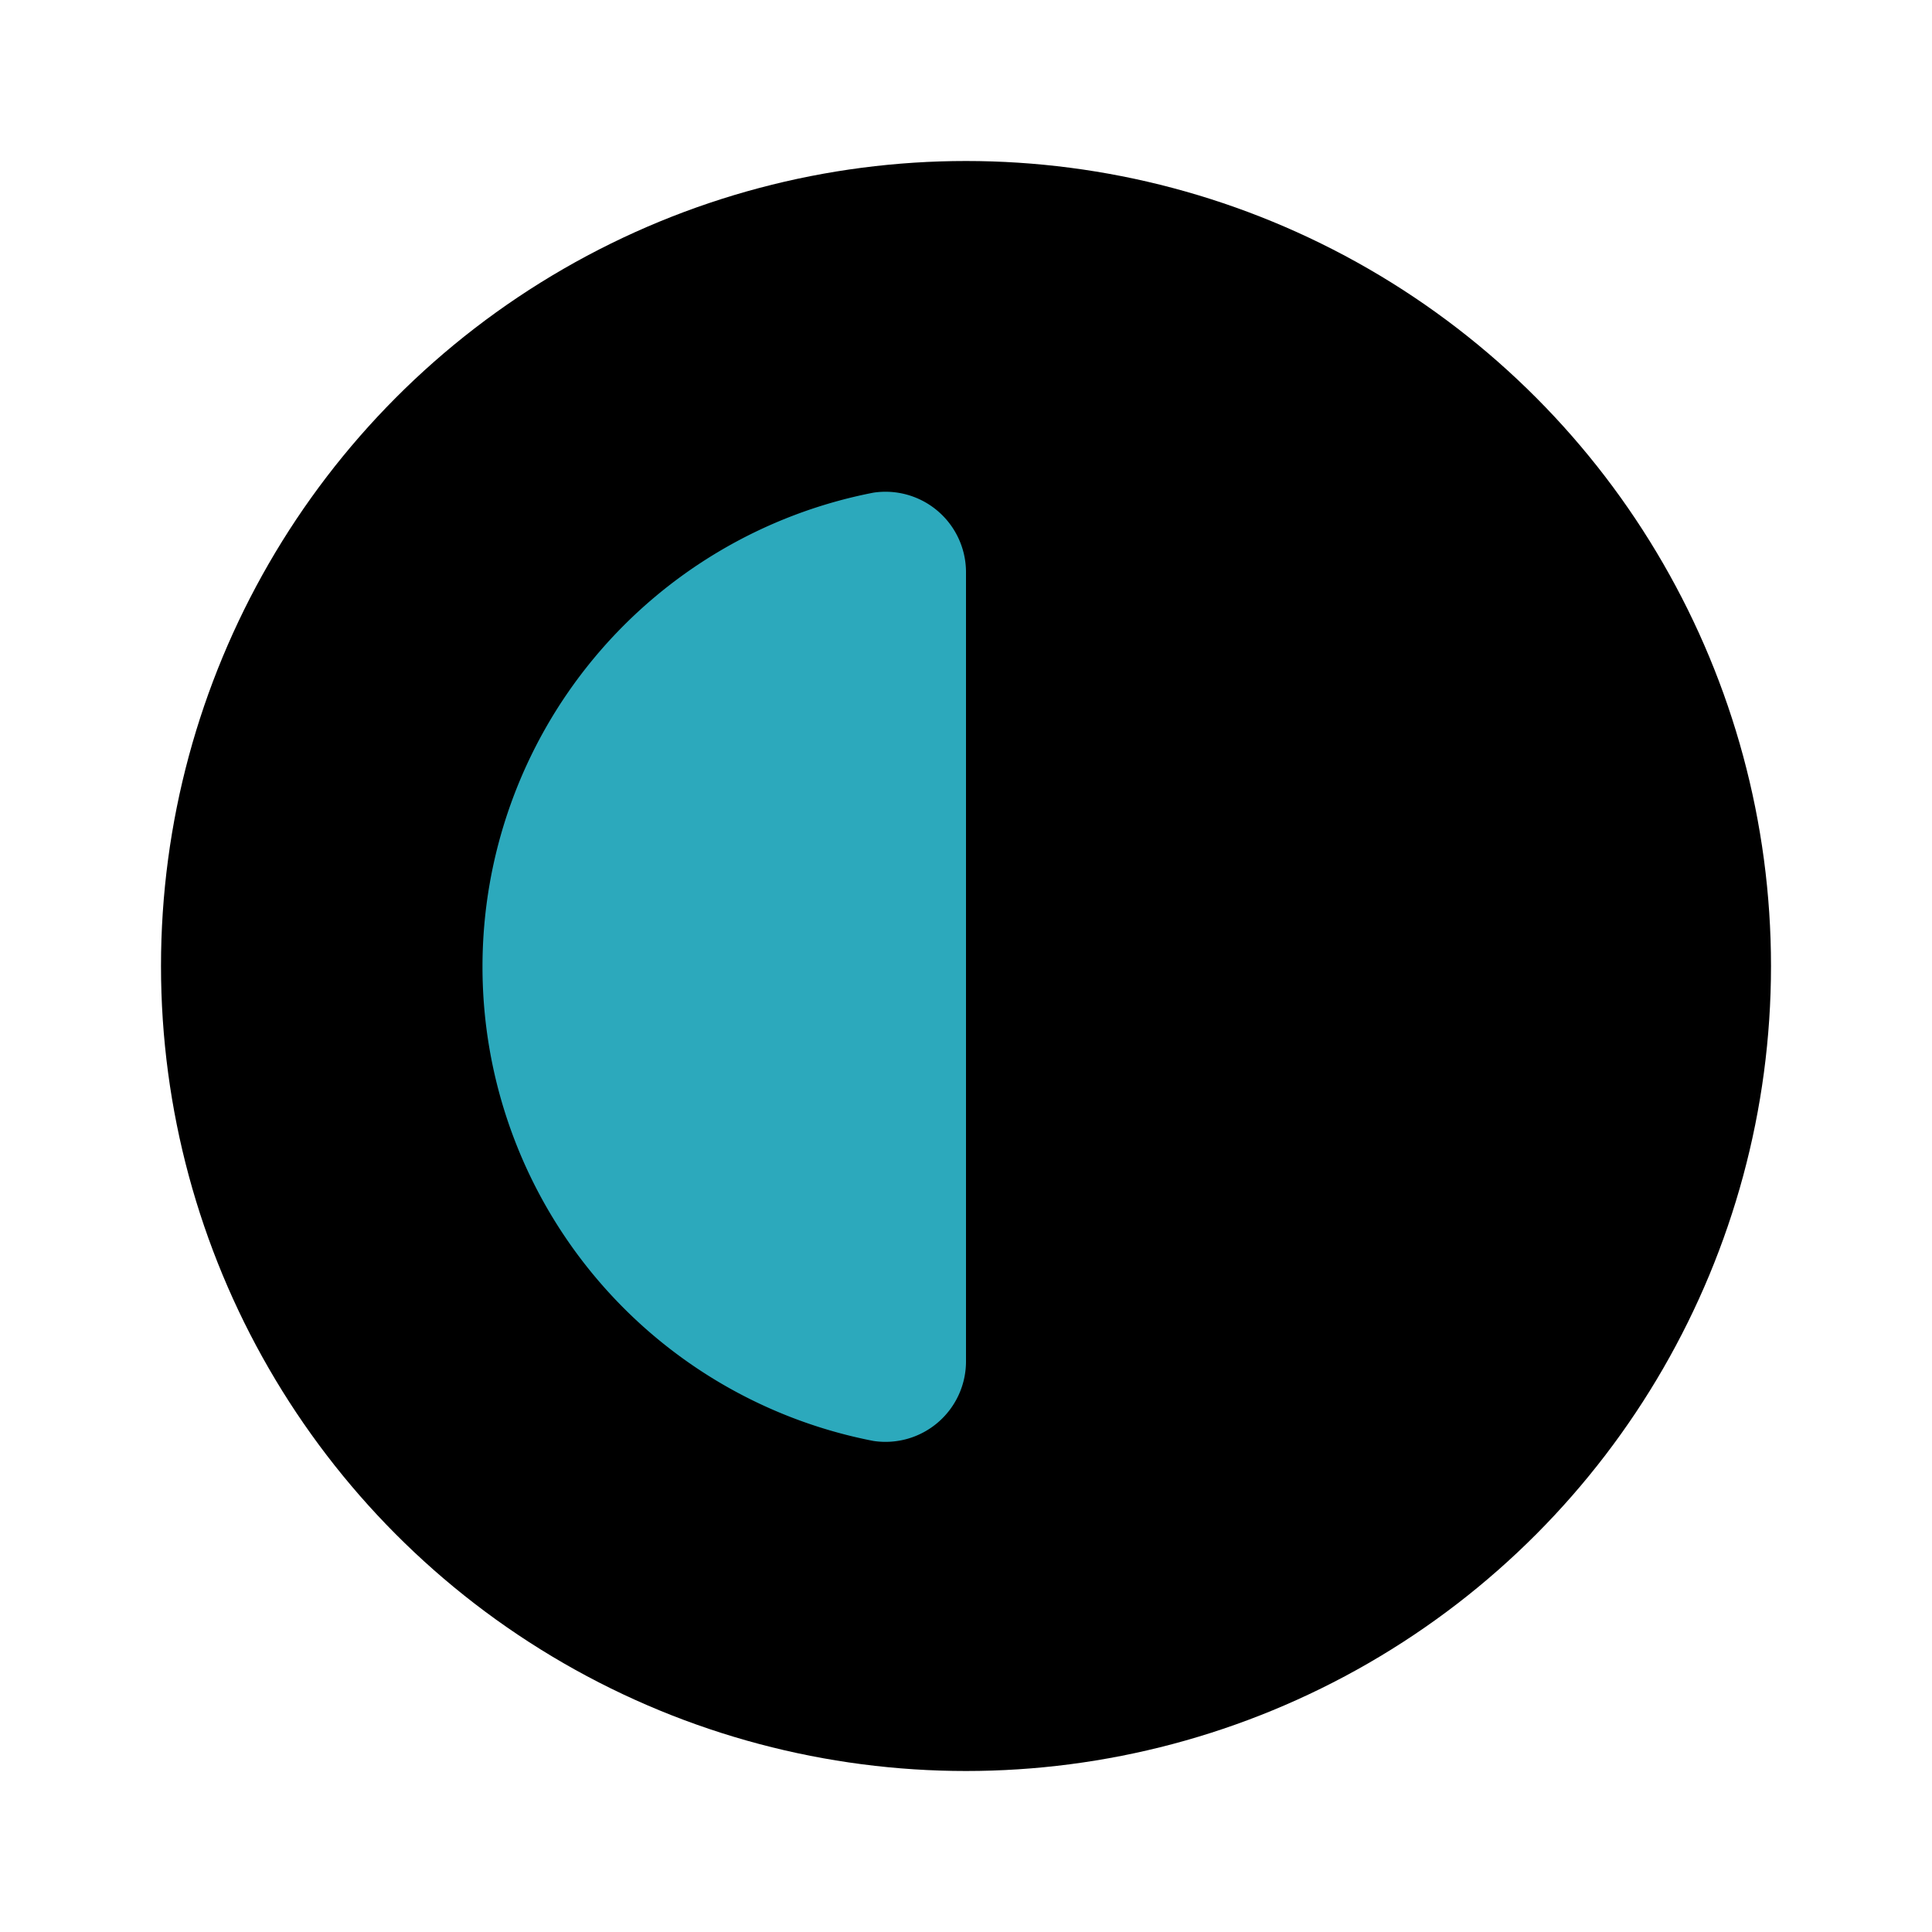
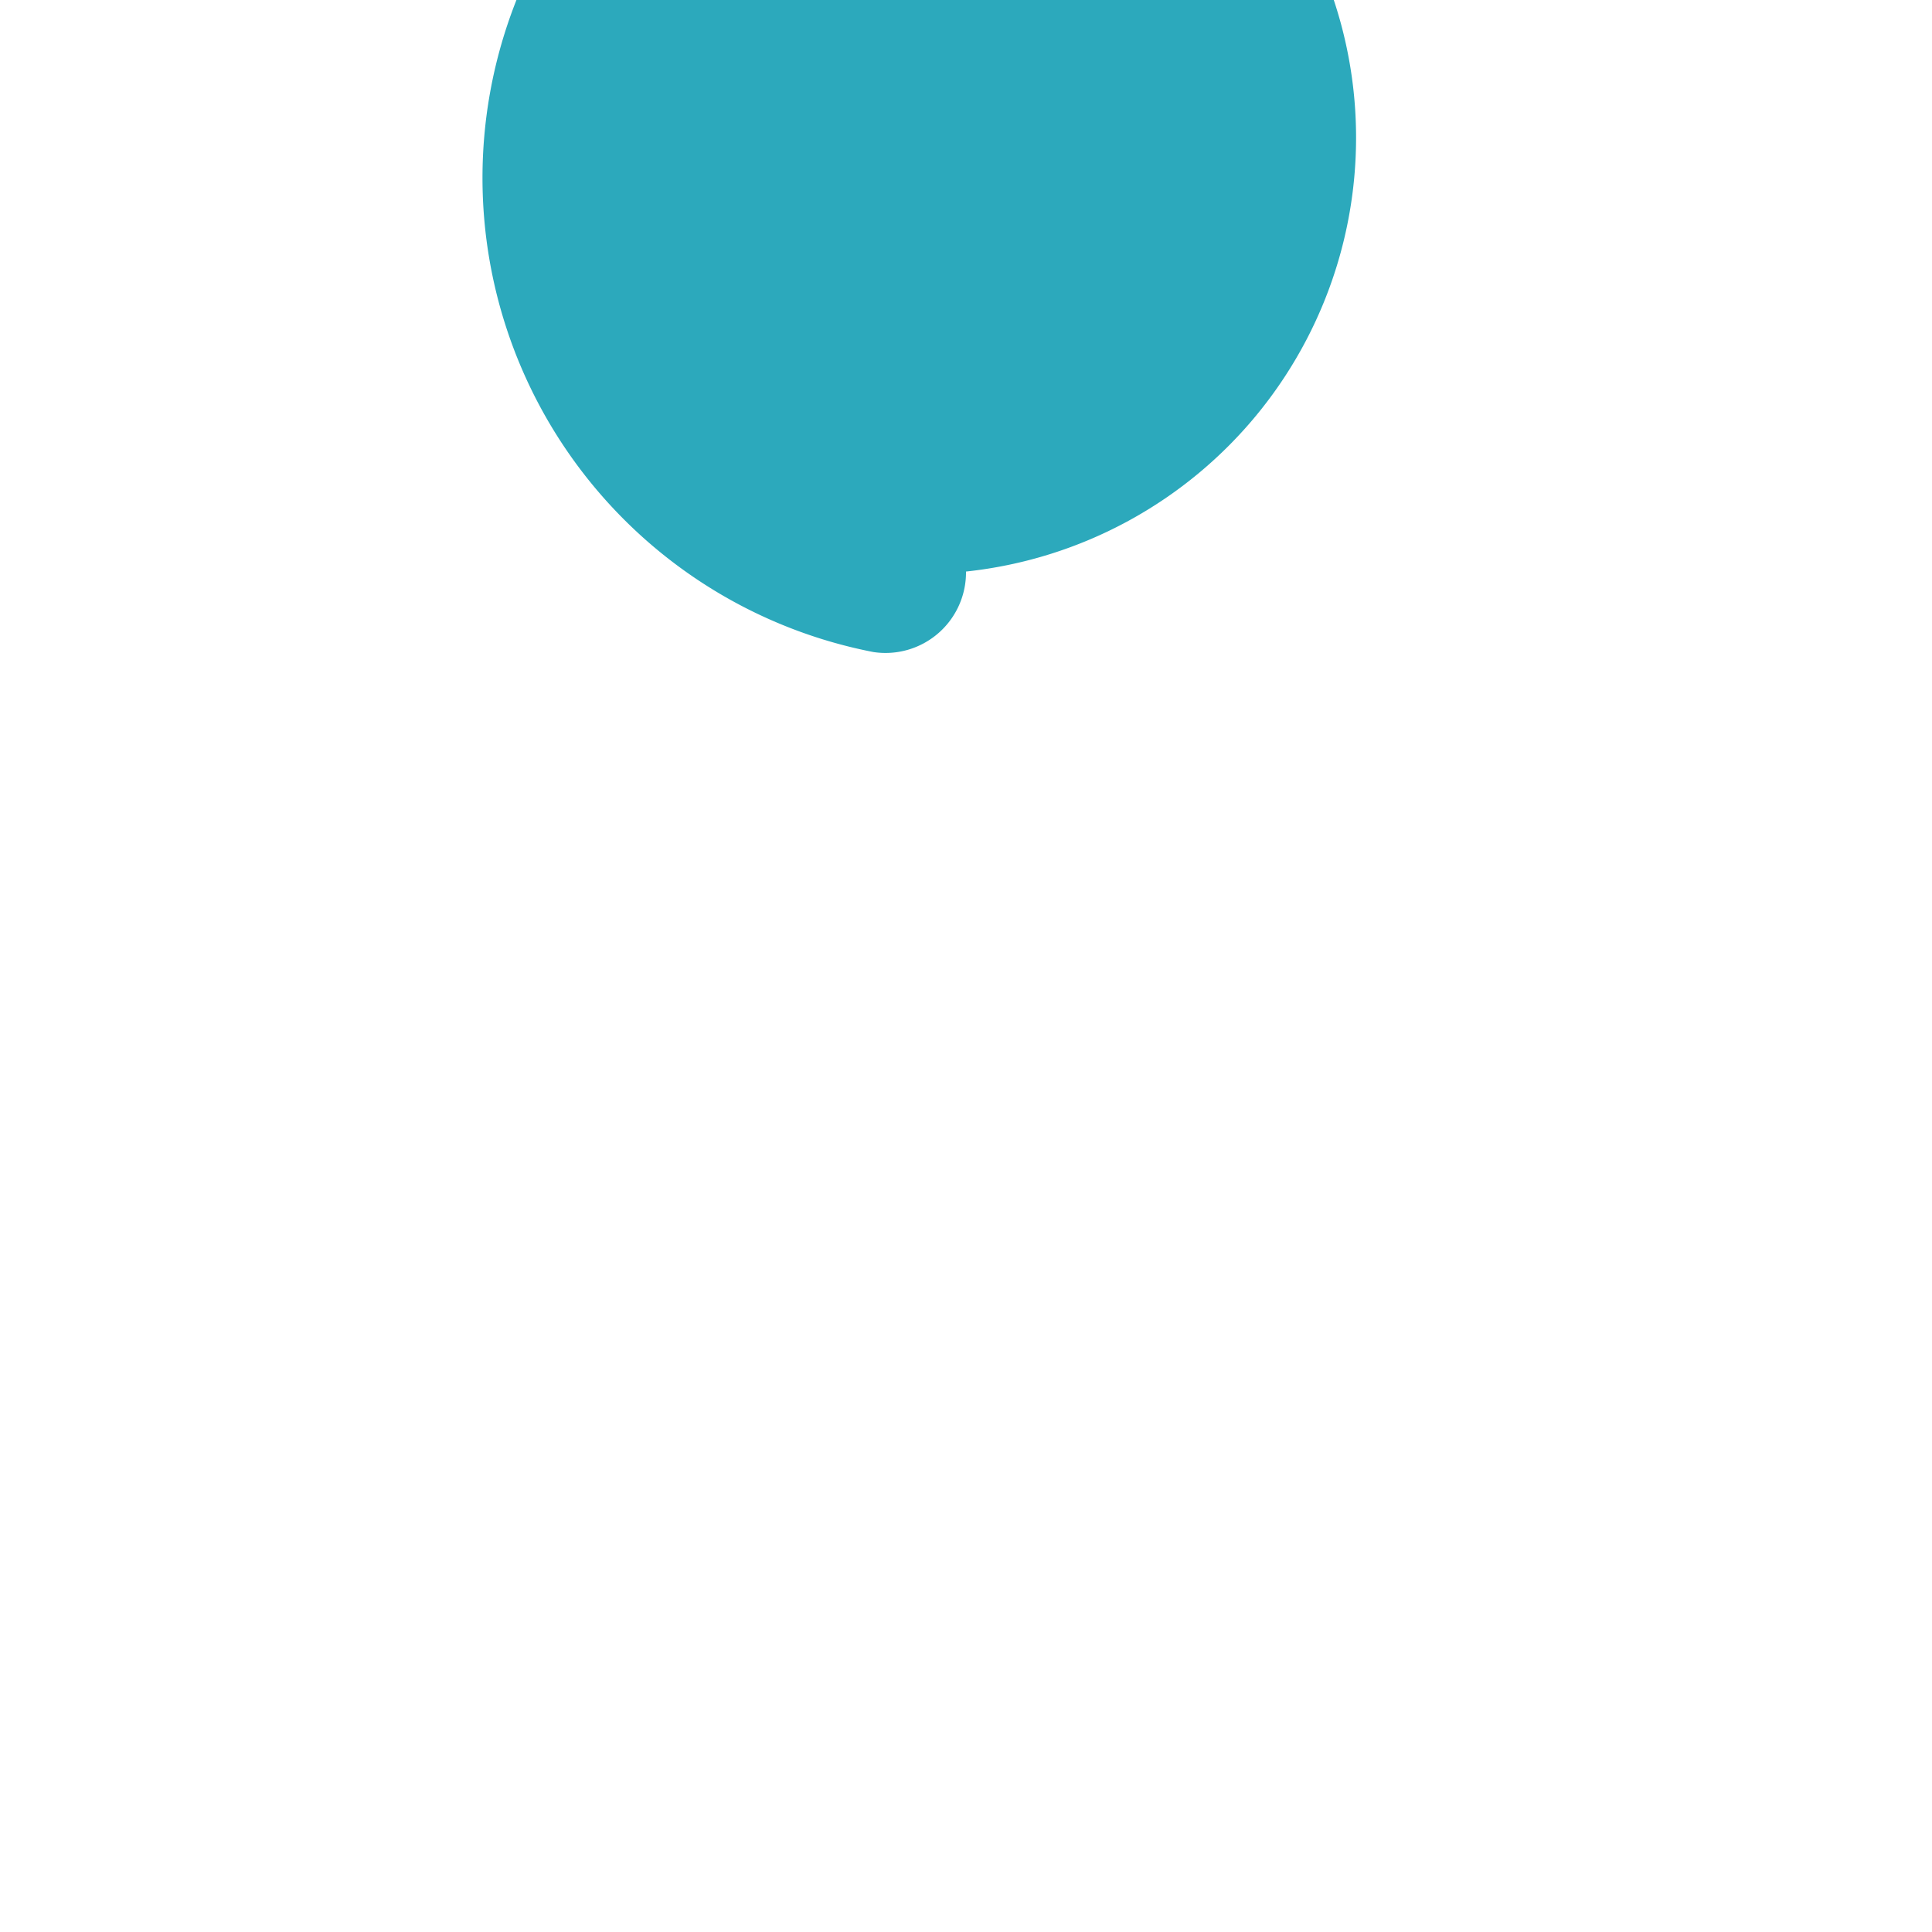
<svg xmlns="http://www.w3.org/2000/svg" fill="#000000" width="800px" height="800px" viewBox="0 0 24 24" id="half-sun" data-name="Flat Color" class="icon flat-color">
-   <circle id="primary" cx="12" cy="12" r="10" style="fill: rgb(0, 0, 0);" />
-   <path id="secondary" d="M12,7.1v9.8a1,1,0,0,1-1.15,1,6,6,0,0,1,0-11.78A1,1,0,0,1,12,7.1Z" style="fill: rgb(44, 169, 188);" />
+   <path id="secondary" d="M12,7.1a1,1,0,0,1-1.15,1,6,6,0,0,1,0-11.78A1,1,0,0,1,12,7.1Z" style="fill: rgb(44, 169, 188);" />
</svg>